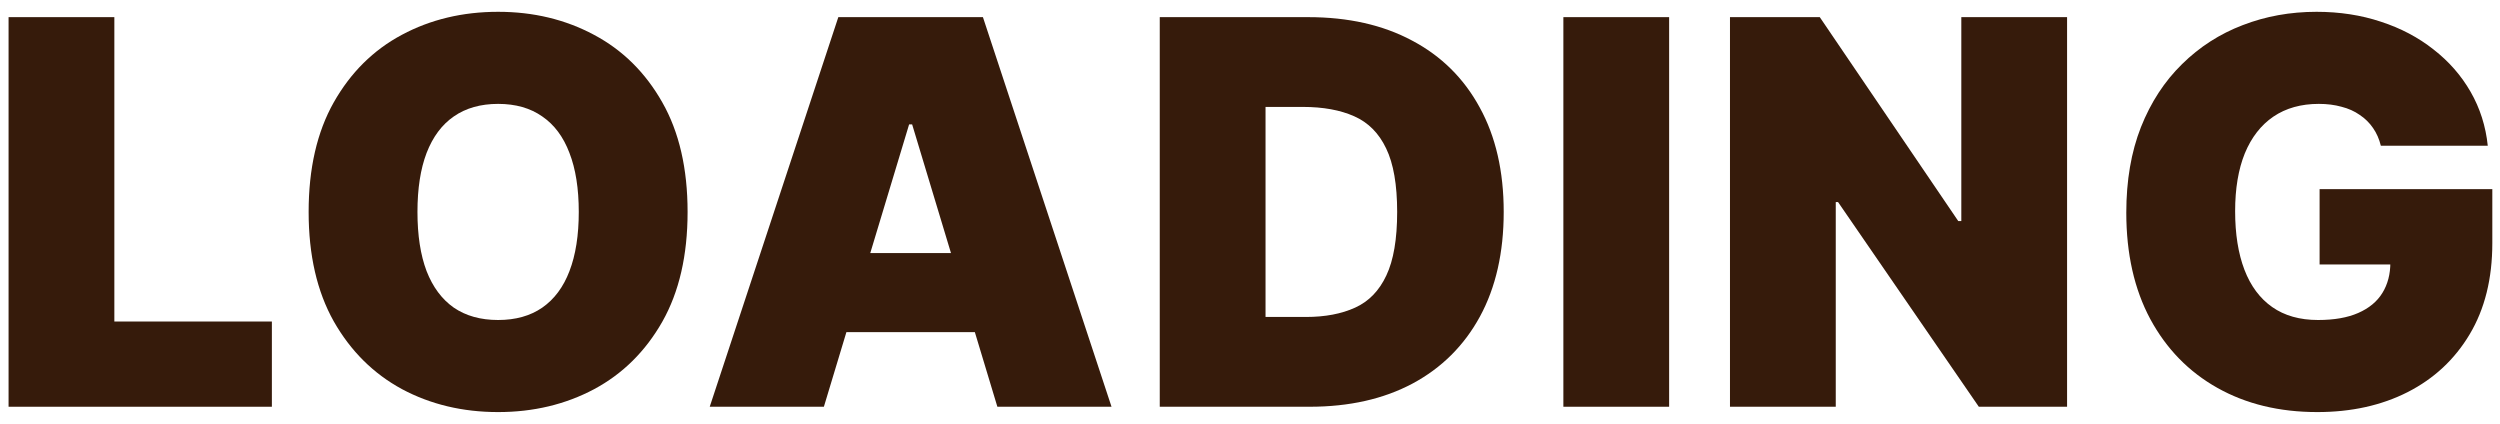
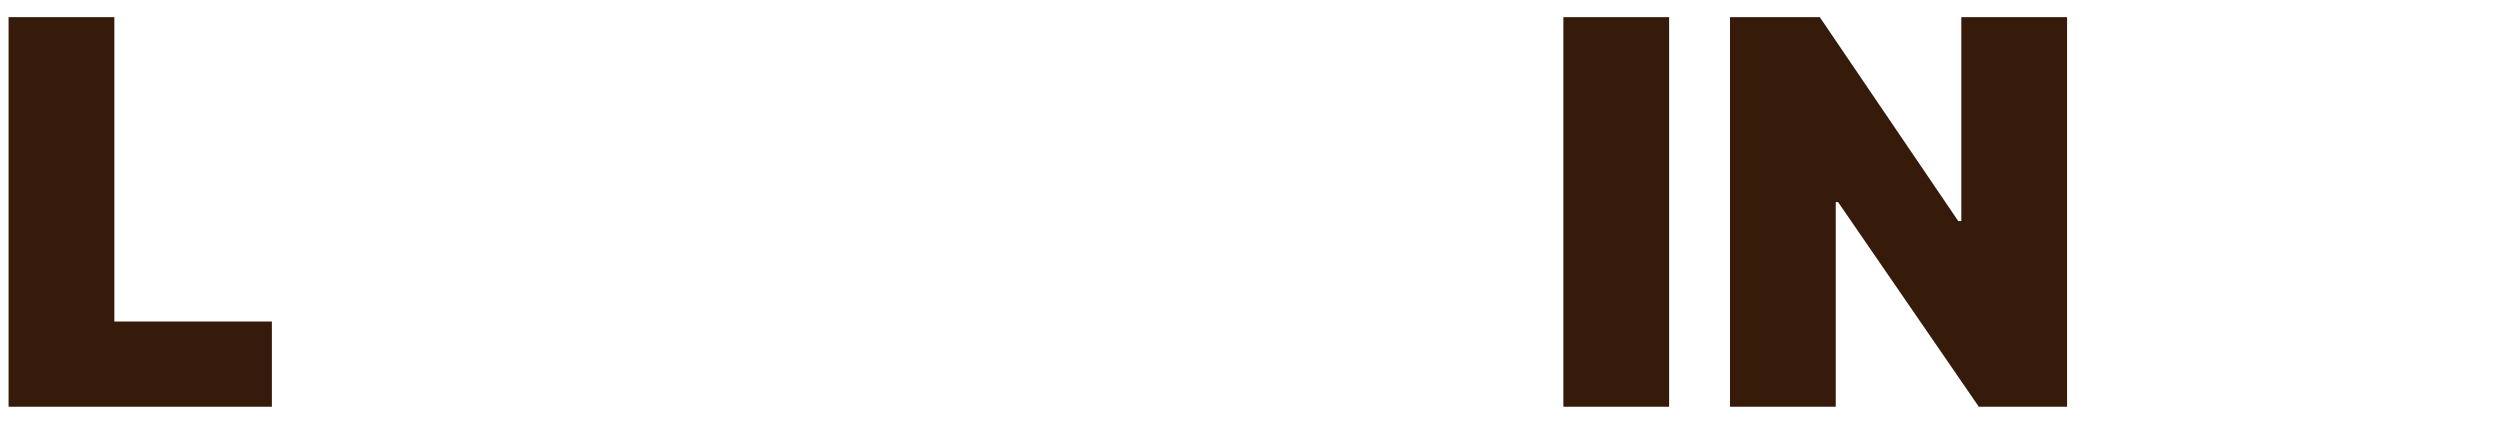
<svg xmlns="http://www.w3.org/2000/svg" width="112" height="19" viewBox="0 0 112 19" fill="none">
-   <path d="M106.662 6.529C106.588 6.228 106.472 5.964 106.313 5.736C106.153 5.503 105.955 5.307 105.716 5.148C105.483 4.984 105.21 4.861 104.898 4.782C104.591 4.697 104.253 4.654 103.884 4.654C103.088 4.654 102.409 4.844 101.847 5.225C101.29 5.606 100.864 6.154 100.568 6.87C100.278 7.586 100.134 8.45 100.134 9.461C100.134 10.484 100.273 11.359 100.551 12.086C100.83 12.813 101.244 13.37 101.795 13.756C102.347 14.143 103.031 14.336 103.849 14.336C104.571 14.336 105.17 14.231 105.648 14.021C106.131 13.81 106.492 13.512 106.73 13.126C106.969 12.739 107.088 12.285 107.088 11.762L107.906 11.847H103.918V8.472H111.656V10.893C111.656 12.484 111.318 13.844 110.642 14.975C109.972 16.1 109.045 16.964 107.864 17.566C106.688 18.163 105.338 18.461 103.815 18.461C102.117 18.461 100.625 18.1 99.341 17.378C98.057 16.657 97.054 15.629 96.332 14.293C95.617 12.958 95.258 11.37 95.258 9.529C95.258 8.086 95.477 6.807 95.915 5.694C96.358 4.58 96.972 3.64 97.756 2.873C98.54 2.1 99.446 1.518 100.474 1.126C101.503 0.728 102.605 0.529 103.781 0.529C104.815 0.529 105.776 0.677 106.662 0.972C107.554 1.262 108.341 1.677 109.023 2.217C109.71 2.751 110.264 3.384 110.685 4.117C111.105 4.85 111.361 5.654 111.452 6.529H106.662Z" fill="#361B0B" />
  <path d="M92.605 0.768V18.222H88.651L82.344 9.052H82.242V18.222H77.503V0.768H81.526L87.73 9.904H87.867V0.768H92.605Z" fill="#361B0B" />
  <path d="M74.777 0.768V18.222H70.039V0.768H74.777Z" fill="#361B0B" />
-   <path d="M58.673 18.222H51.957V0.768H58.605C60.4 0.768 61.951 1.117 63.258 1.816C64.571 2.509 65.582 3.509 66.292 4.816C67.008 6.117 67.366 7.677 67.366 9.495C67.366 11.313 67.011 12.876 66.301 14.182C65.591 15.484 64.585 16.484 63.284 17.182C61.983 17.876 60.446 18.222 58.673 18.222ZM56.696 14.2H58.502C59.366 14.2 60.102 14.06 60.71 13.782C61.324 13.504 61.789 13.023 62.108 12.341C62.431 11.66 62.593 10.711 62.593 9.495C62.593 8.279 62.429 7.33 62.099 6.648C61.775 5.967 61.298 5.486 60.667 5.208C60.042 4.93 59.275 4.79 58.366 4.79H56.696V14.2Z" fill="#361B0B" />
-   <path d="M36.91 18.222H31.796L37.557 0.768H44.035L49.796 18.222H44.682L40.864 5.574H40.728L36.91 18.222ZM35.955 11.336H45.569V14.881H35.955V11.336Z" fill="#361B0B" />
-   <path d="M30.804 9.495C30.804 11.438 30.427 13.077 29.671 14.413C28.915 15.742 27.895 16.751 26.611 17.438C25.327 18.12 23.895 18.461 22.316 18.461C20.725 18.461 19.287 18.117 18.003 17.43C16.725 16.736 15.708 15.725 14.952 14.396C14.202 13.06 13.827 11.427 13.827 9.495C13.827 7.552 14.202 5.915 14.952 4.586C15.708 3.251 16.725 2.242 18.003 1.56C19.287 0.873 20.725 0.529 22.316 0.529C23.895 0.529 25.327 0.873 26.611 1.56C27.895 2.242 28.915 3.251 29.671 4.586C30.427 5.915 30.804 7.552 30.804 9.495ZM25.929 9.495C25.929 8.45 25.79 7.569 25.512 6.853C25.239 6.131 24.833 5.586 24.293 5.217C23.759 4.842 23.1 4.654 22.316 4.654C21.532 4.654 20.87 4.842 20.33 5.217C19.796 5.586 19.39 6.131 19.111 6.853C18.838 7.569 18.702 8.45 18.702 9.495C18.702 10.54 18.838 11.424 19.111 12.146C19.39 12.861 19.796 13.407 20.33 13.782C20.87 14.151 21.532 14.336 22.316 14.336C23.1 14.336 23.759 14.151 24.293 13.782C24.833 13.407 25.239 12.861 25.512 12.146C25.79 11.424 25.929 10.54 25.929 9.495Z" fill="#361B0B" />
  <path d="M0.384 18.222V0.768H5.123V14.404H12.18V18.222H0.384Z" fill="#361B0B" />
</svg>